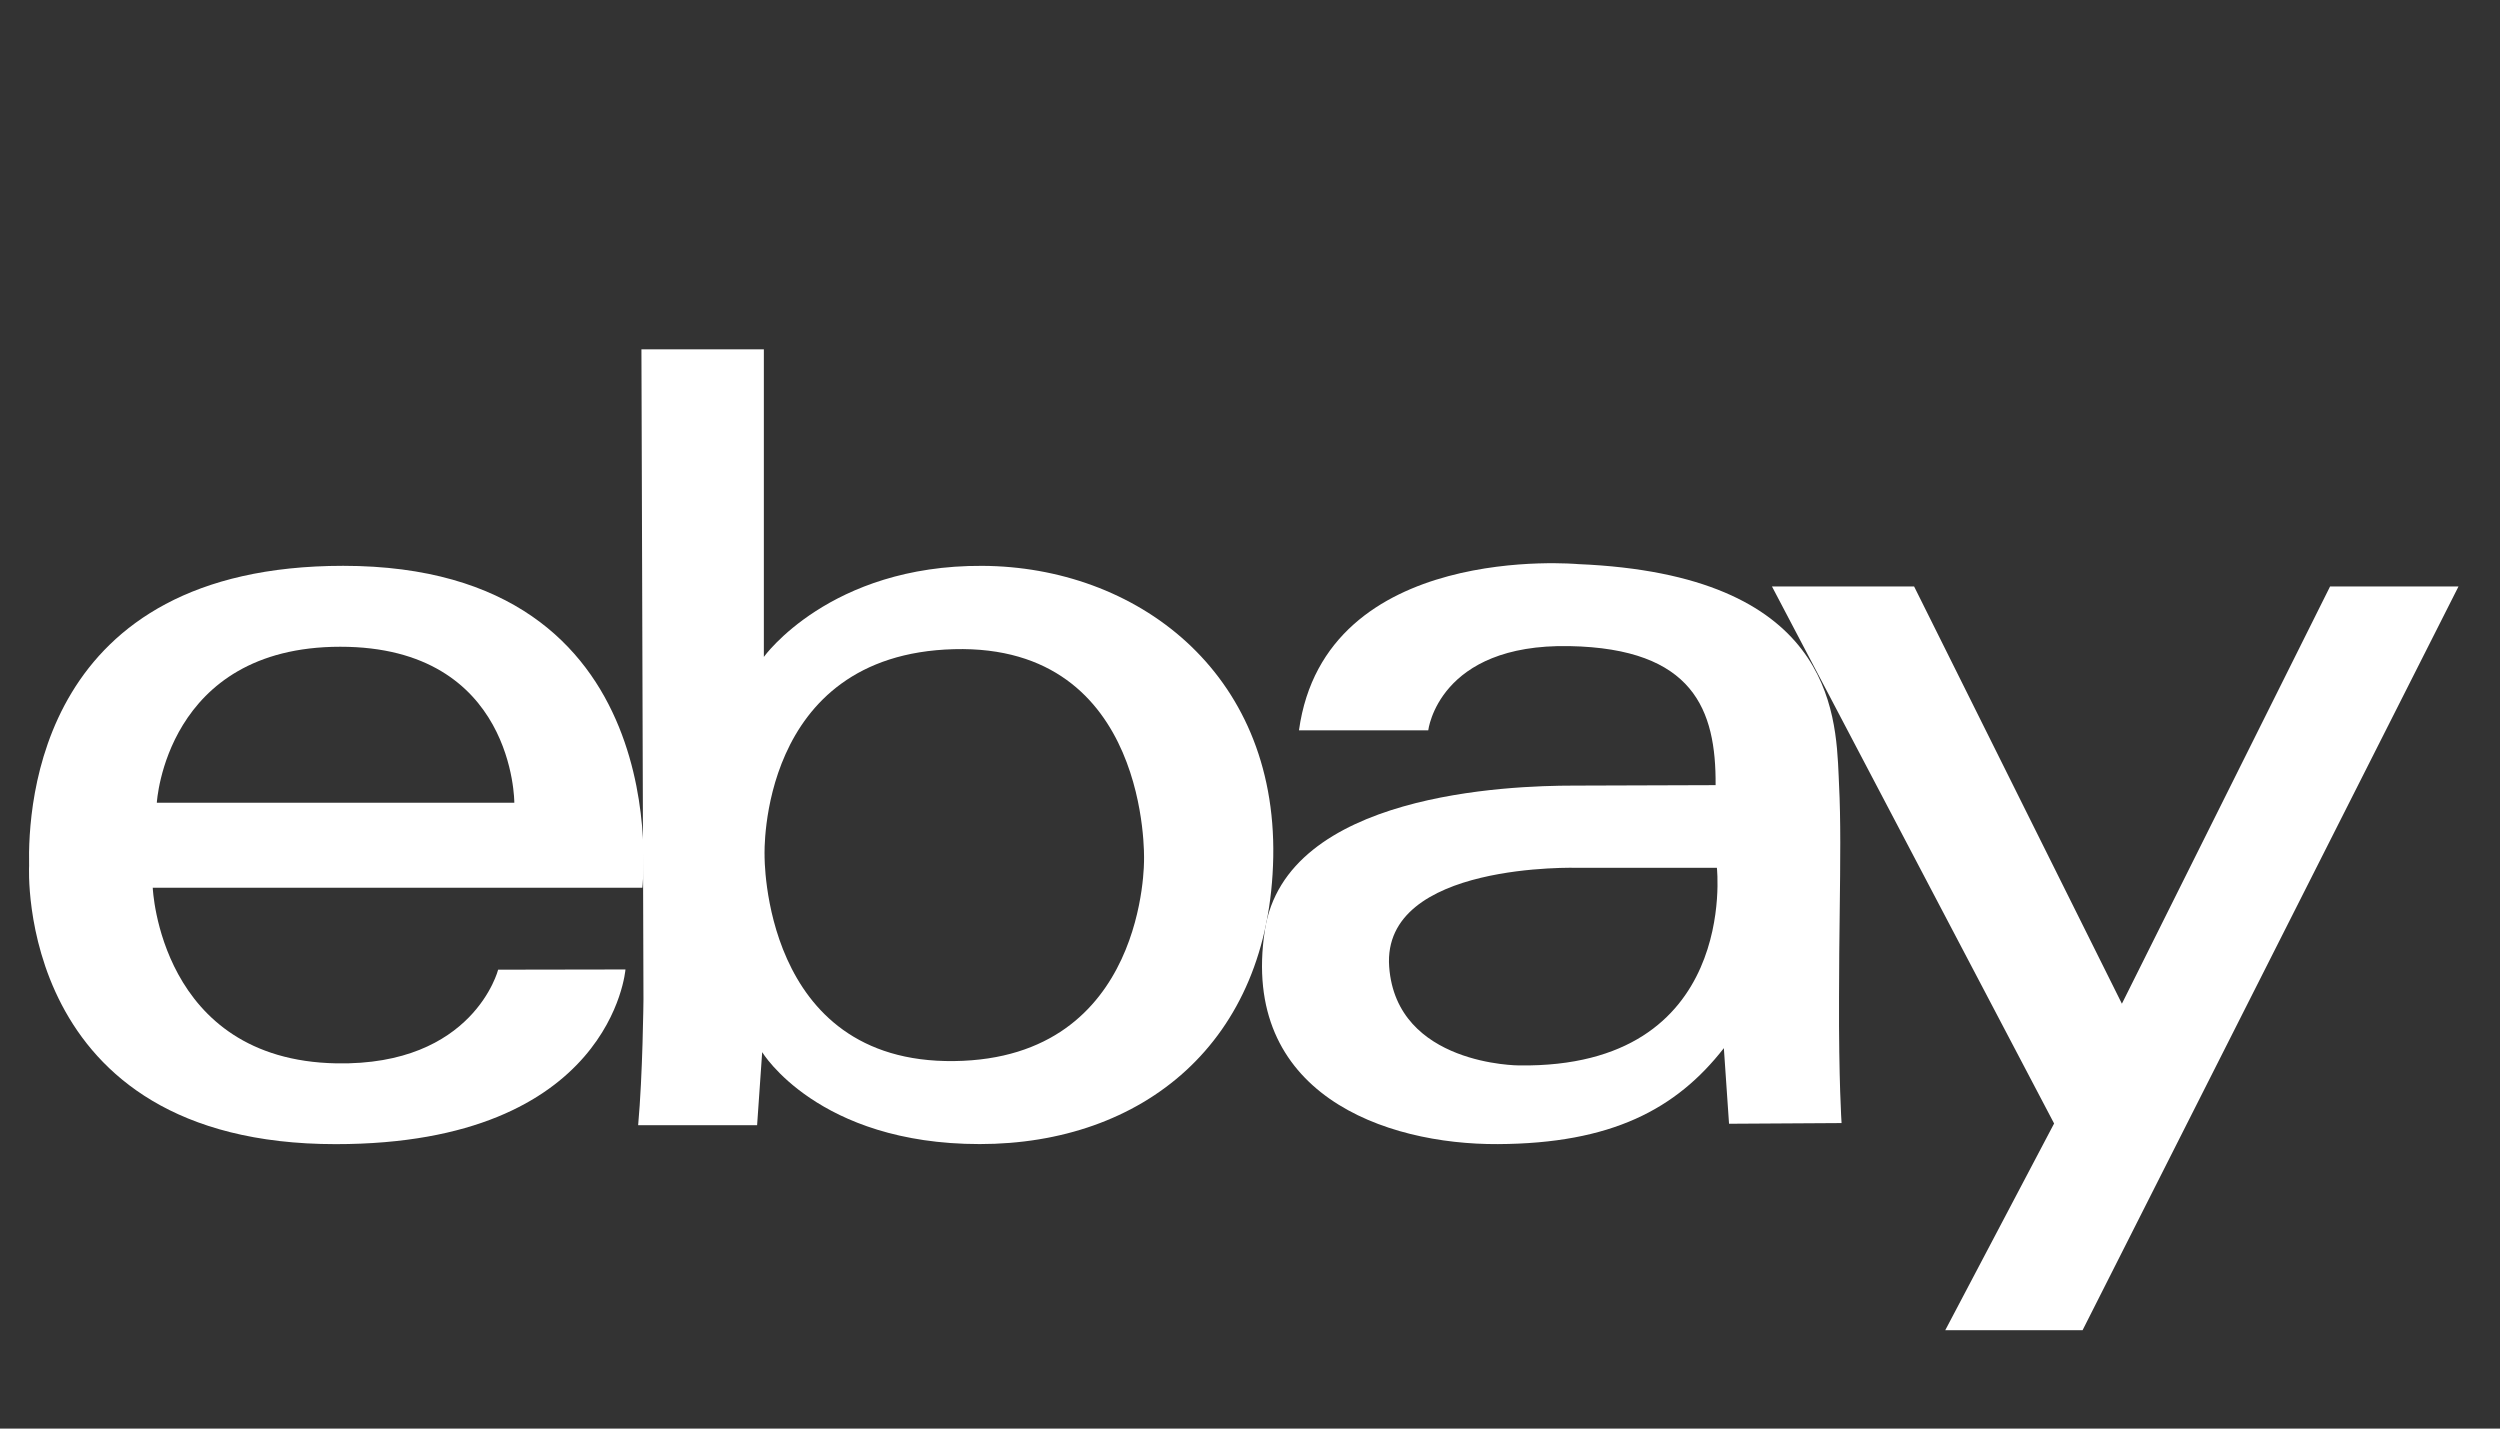
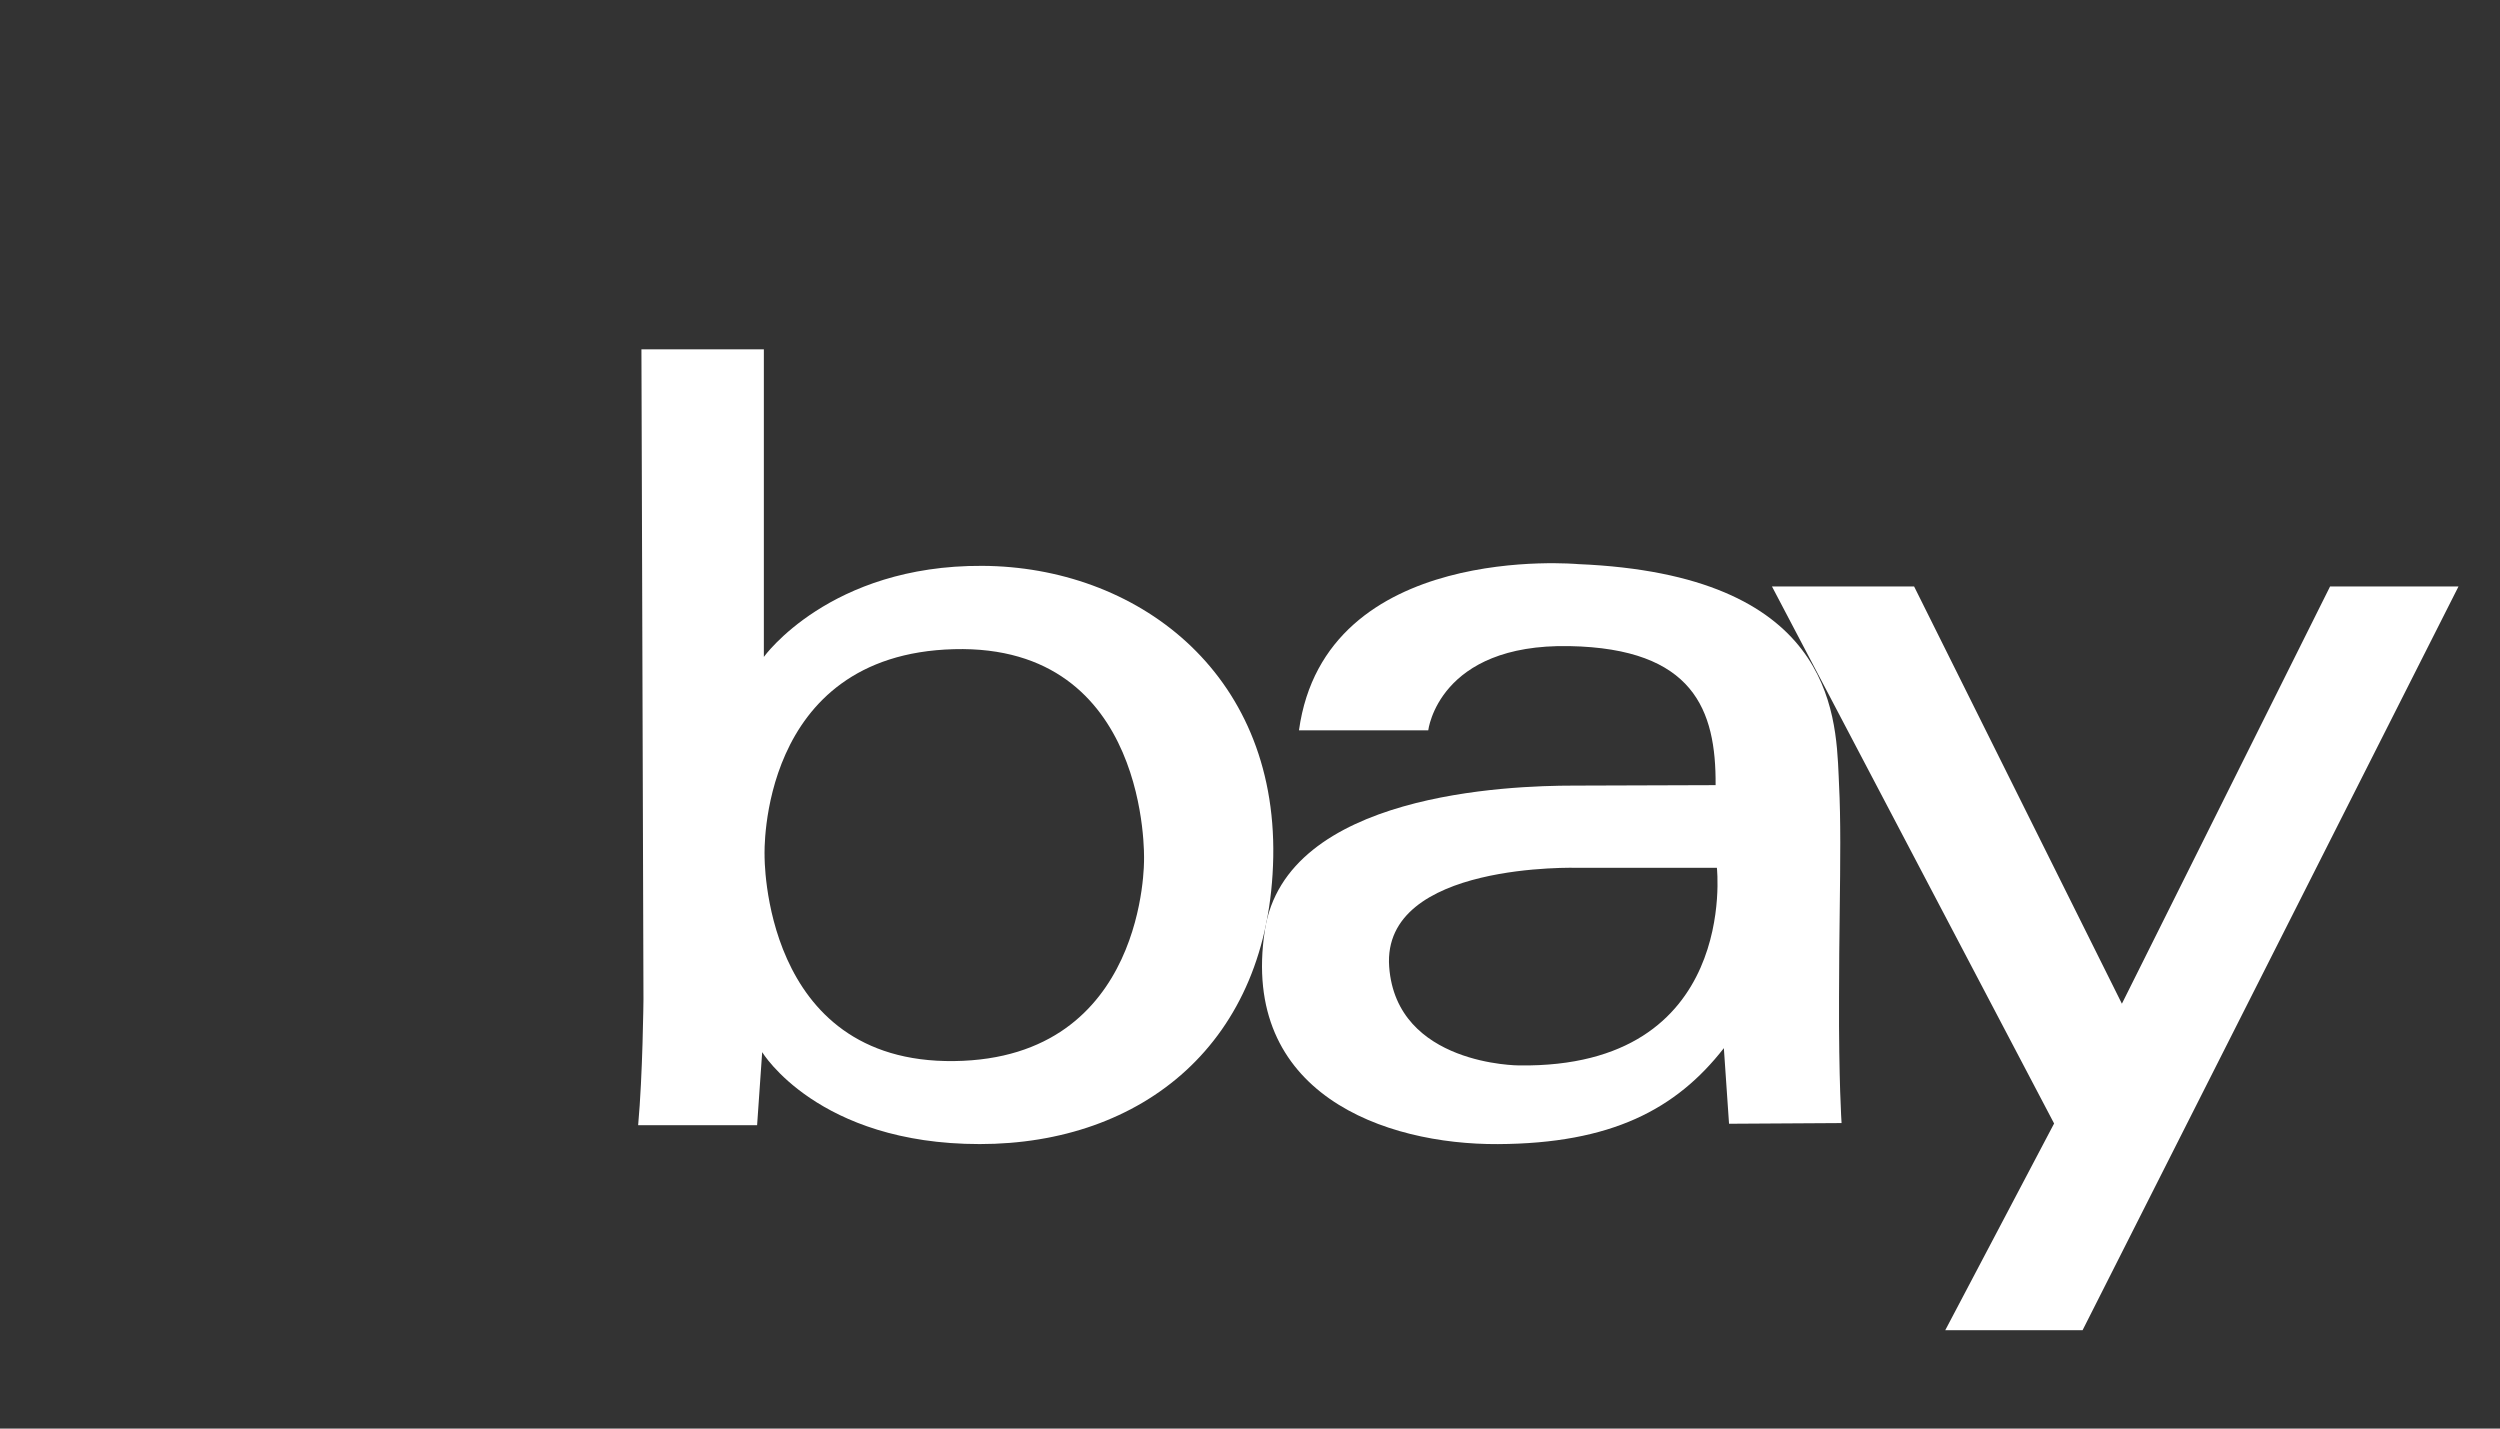
<svg xmlns="http://www.w3.org/2000/svg" width="70" height="40" viewBox="0 0 70 40" fill="none">
  <rect x="0" y="0" width="70" height="40" fill="#333333" stroke="none" />
-   <path fill-rule="evenodd" clip-rule="evenodd" d="M0.815 24.242C0.776 22.509 1.104 15.843 9.609 15.843C19.026 15.845 17.986 24.857 17.986 24.857H4.277C4.277 24.857 4.469 29.682 9.418 29.774C13.265 29.846 13.948 27.151 13.948 27.151L17.513 27.145C17.513 27.145 17.133 32.036 9.399 32.036C0.397 32.036 0.815 24.242 0.815 24.242ZM9.609 15.843C9.609 15.843 9.61 15.843 9.61 15.843H9.609C9.609 15.843 9.609 15.843 9.609 15.843ZM9.526 18.109C4.636 18.112 4.391 22.476 4.391 22.476H14.401C14.401 22.476 14.417 18.107 9.526 18.109Z" fill="white" />
  <path fill-rule="evenodd" clip-rule="evenodd" d="M21.388 18.393C21.388 18.393 23.229 15.82 27.505 15.844C31.782 15.865 35.745 18.777 35.651 23.998C35.556 29.22 31.971 32.034 27.432 32.034C22.893 32.034 21.341 29.46 21.341 29.46L21.199 31.506H17.868C17.997 30.101 18.017 27.984 18.017 27.984L17.96 9.781H21.388V18.393ZM21.408 23.941C21.408 23.941 21.318 29.779 26.716 29.71H26.718C32.119 29.641 32.033 24.065 32.033 24.065C32.033 24.065 32.211 18.03 26.711 18.177C21.21 18.322 21.408 23.941 21.408 23.941Z" fill="white" />
  <path fill-rule="evenodd" clip-rule="evenodd" d="M51.512 25.528C51.503 26.28 51.493 27.08 51.493 27.912V27.912C51.483 30.266 51.564 31.446 51.564 31.446L48.413 31.465L48.268 29.348C46.933 31.062 45.113 32.02 41.942 32.035C38.772 32.052 34.719 30.625 35.415 26.052C36.001 22.206 42.271 21.997 44.062 21.997L48.037 21.984C48.052 19.874 47.42 18.157 43.944 18.091C40.273 18.02 39.991 20.45 39.991 20.45H36.371C37.104 15.144 44.183 15.795 44.183 15.795C51.239 16.088 51.403 19.894 51.483 21.731C51.486 21.815 51.49 21.896 51.493 21.971C51.543 22.931 51.529 24.15 51.512 25.528ZM38.897 27.071C39.099 29.832 42.535 29.832 42.535 29.832C48.697 29.915 48.073 24.299 48.073 24.299H44.185C44.185 24.299 38.682 24.123 38.897 27.071Z" fill="white" />
  <path d="M49.615 16.421H53.595L59.413 28.104L65.242 16.421H68.838L58.312 37.246H54.467L57.515 31.458L49.615 16.421Z" fill="white" />
</svg>